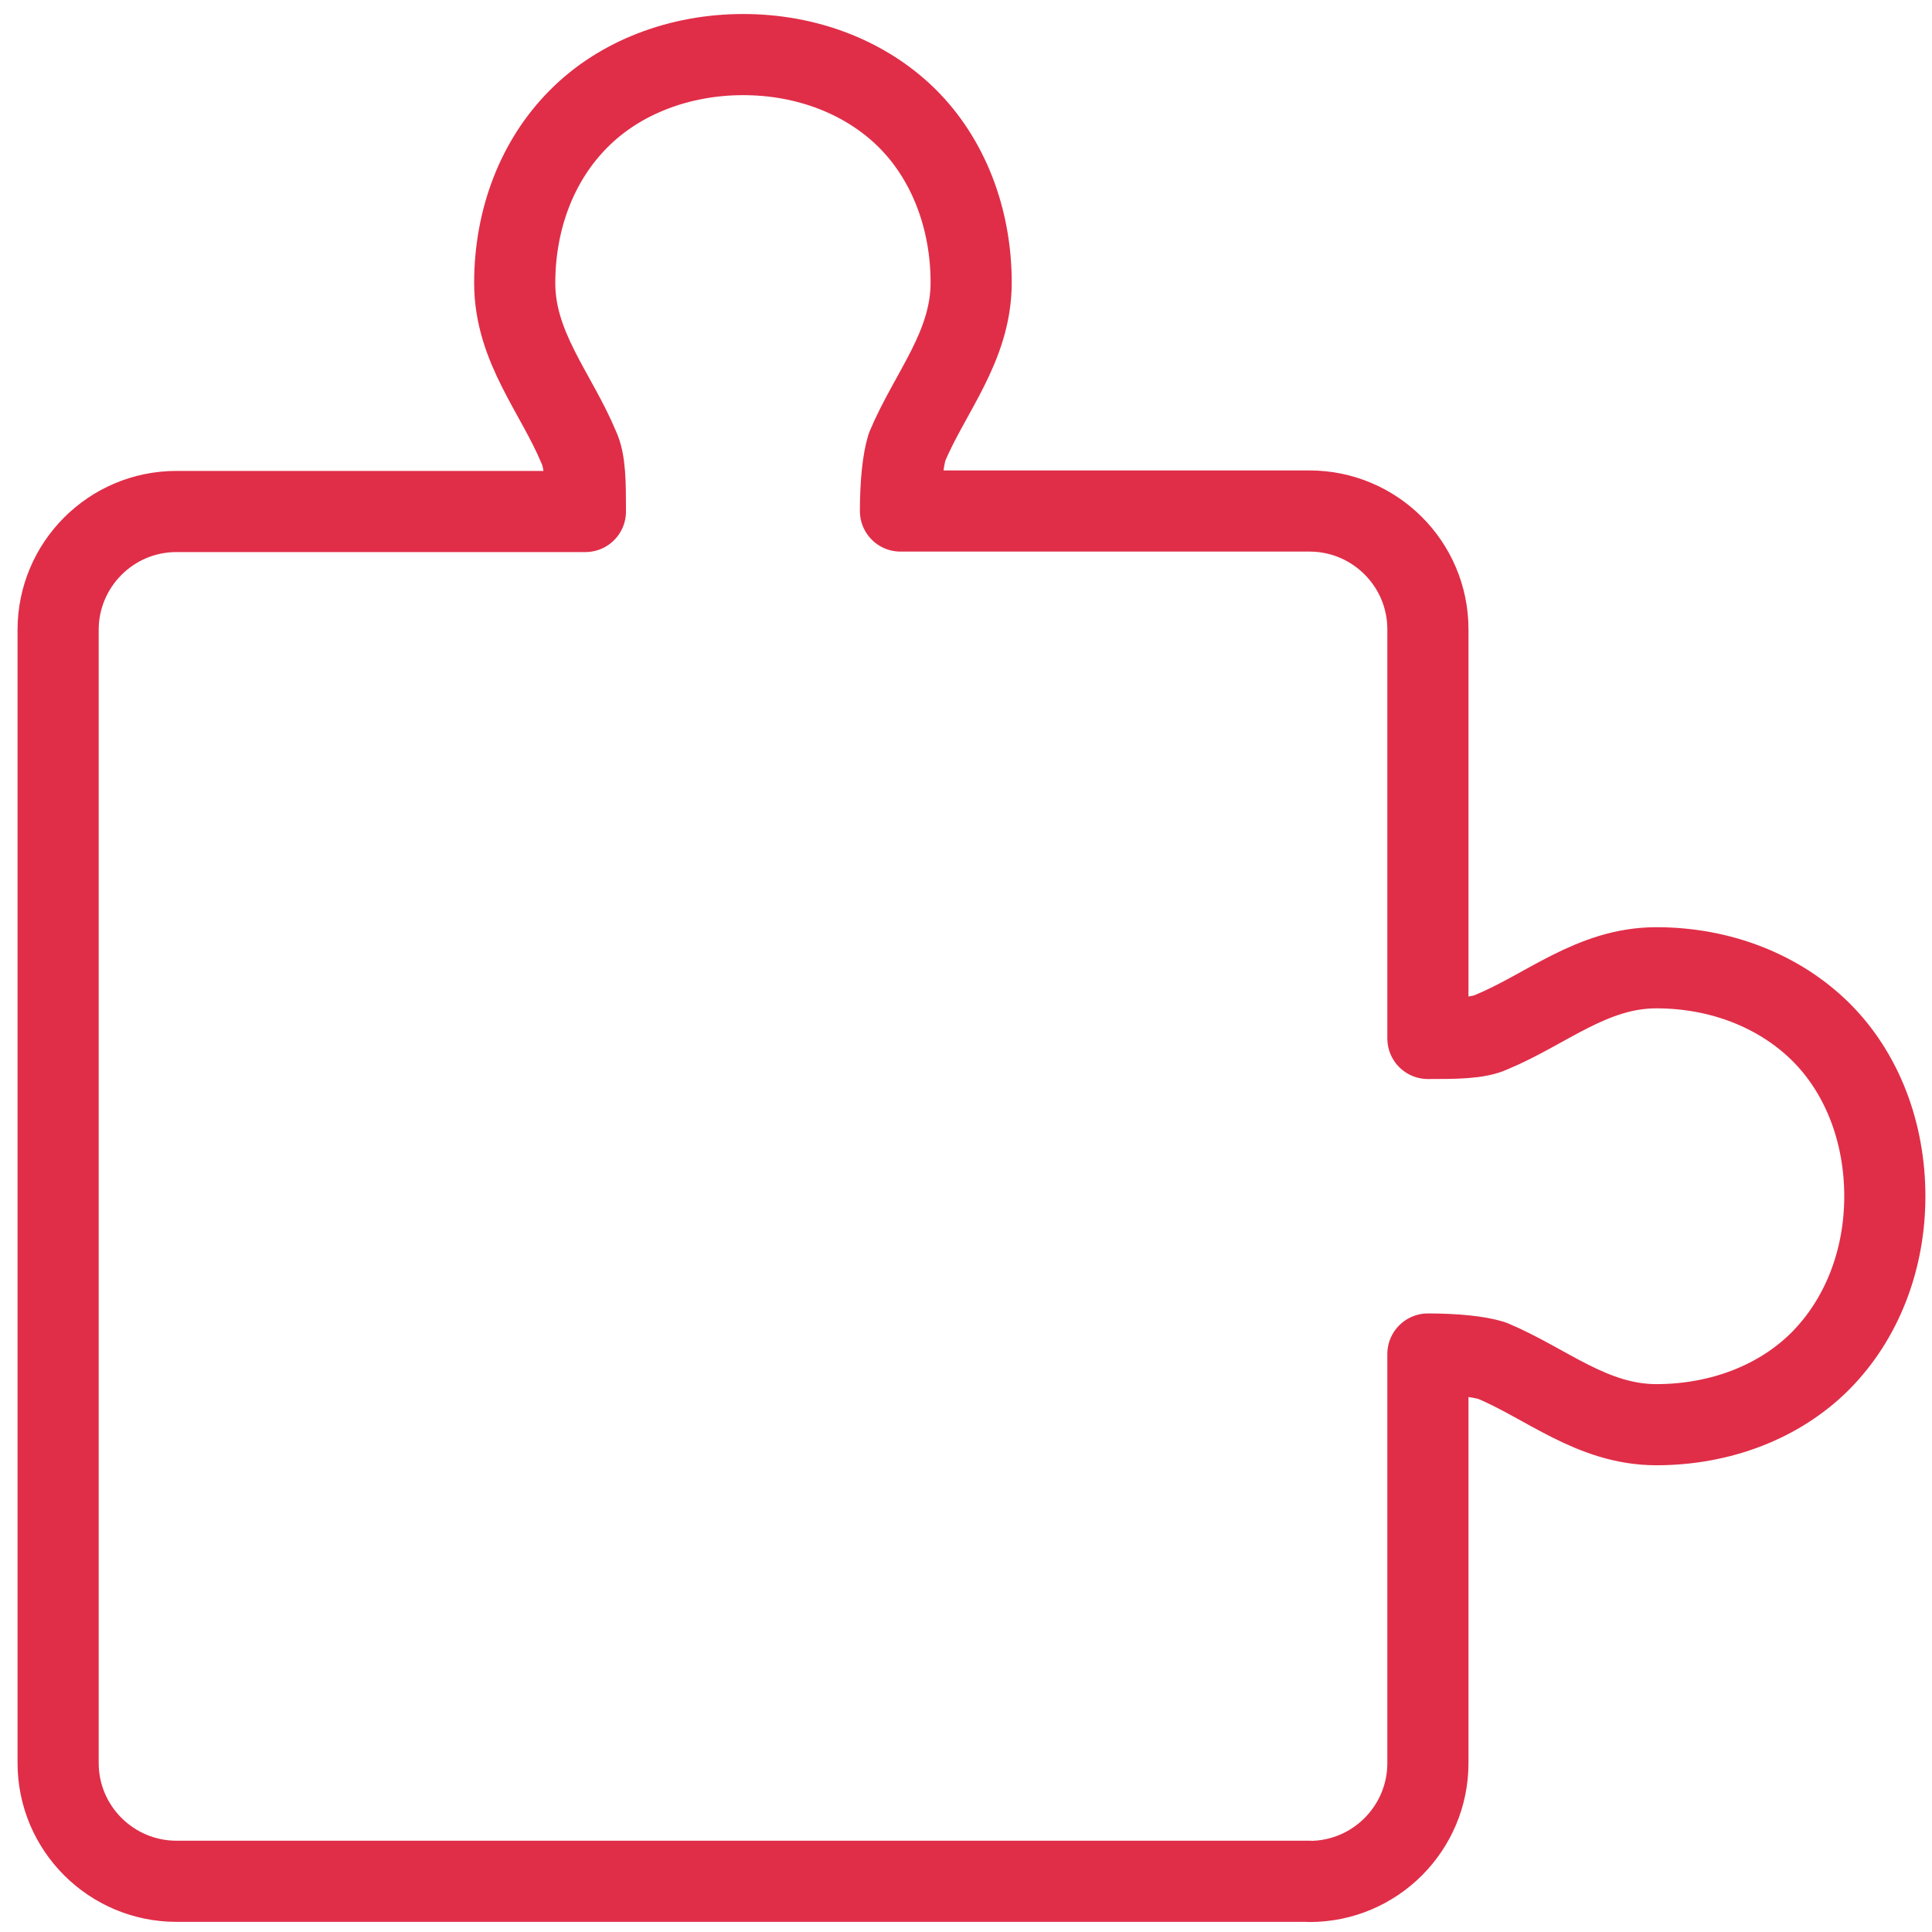
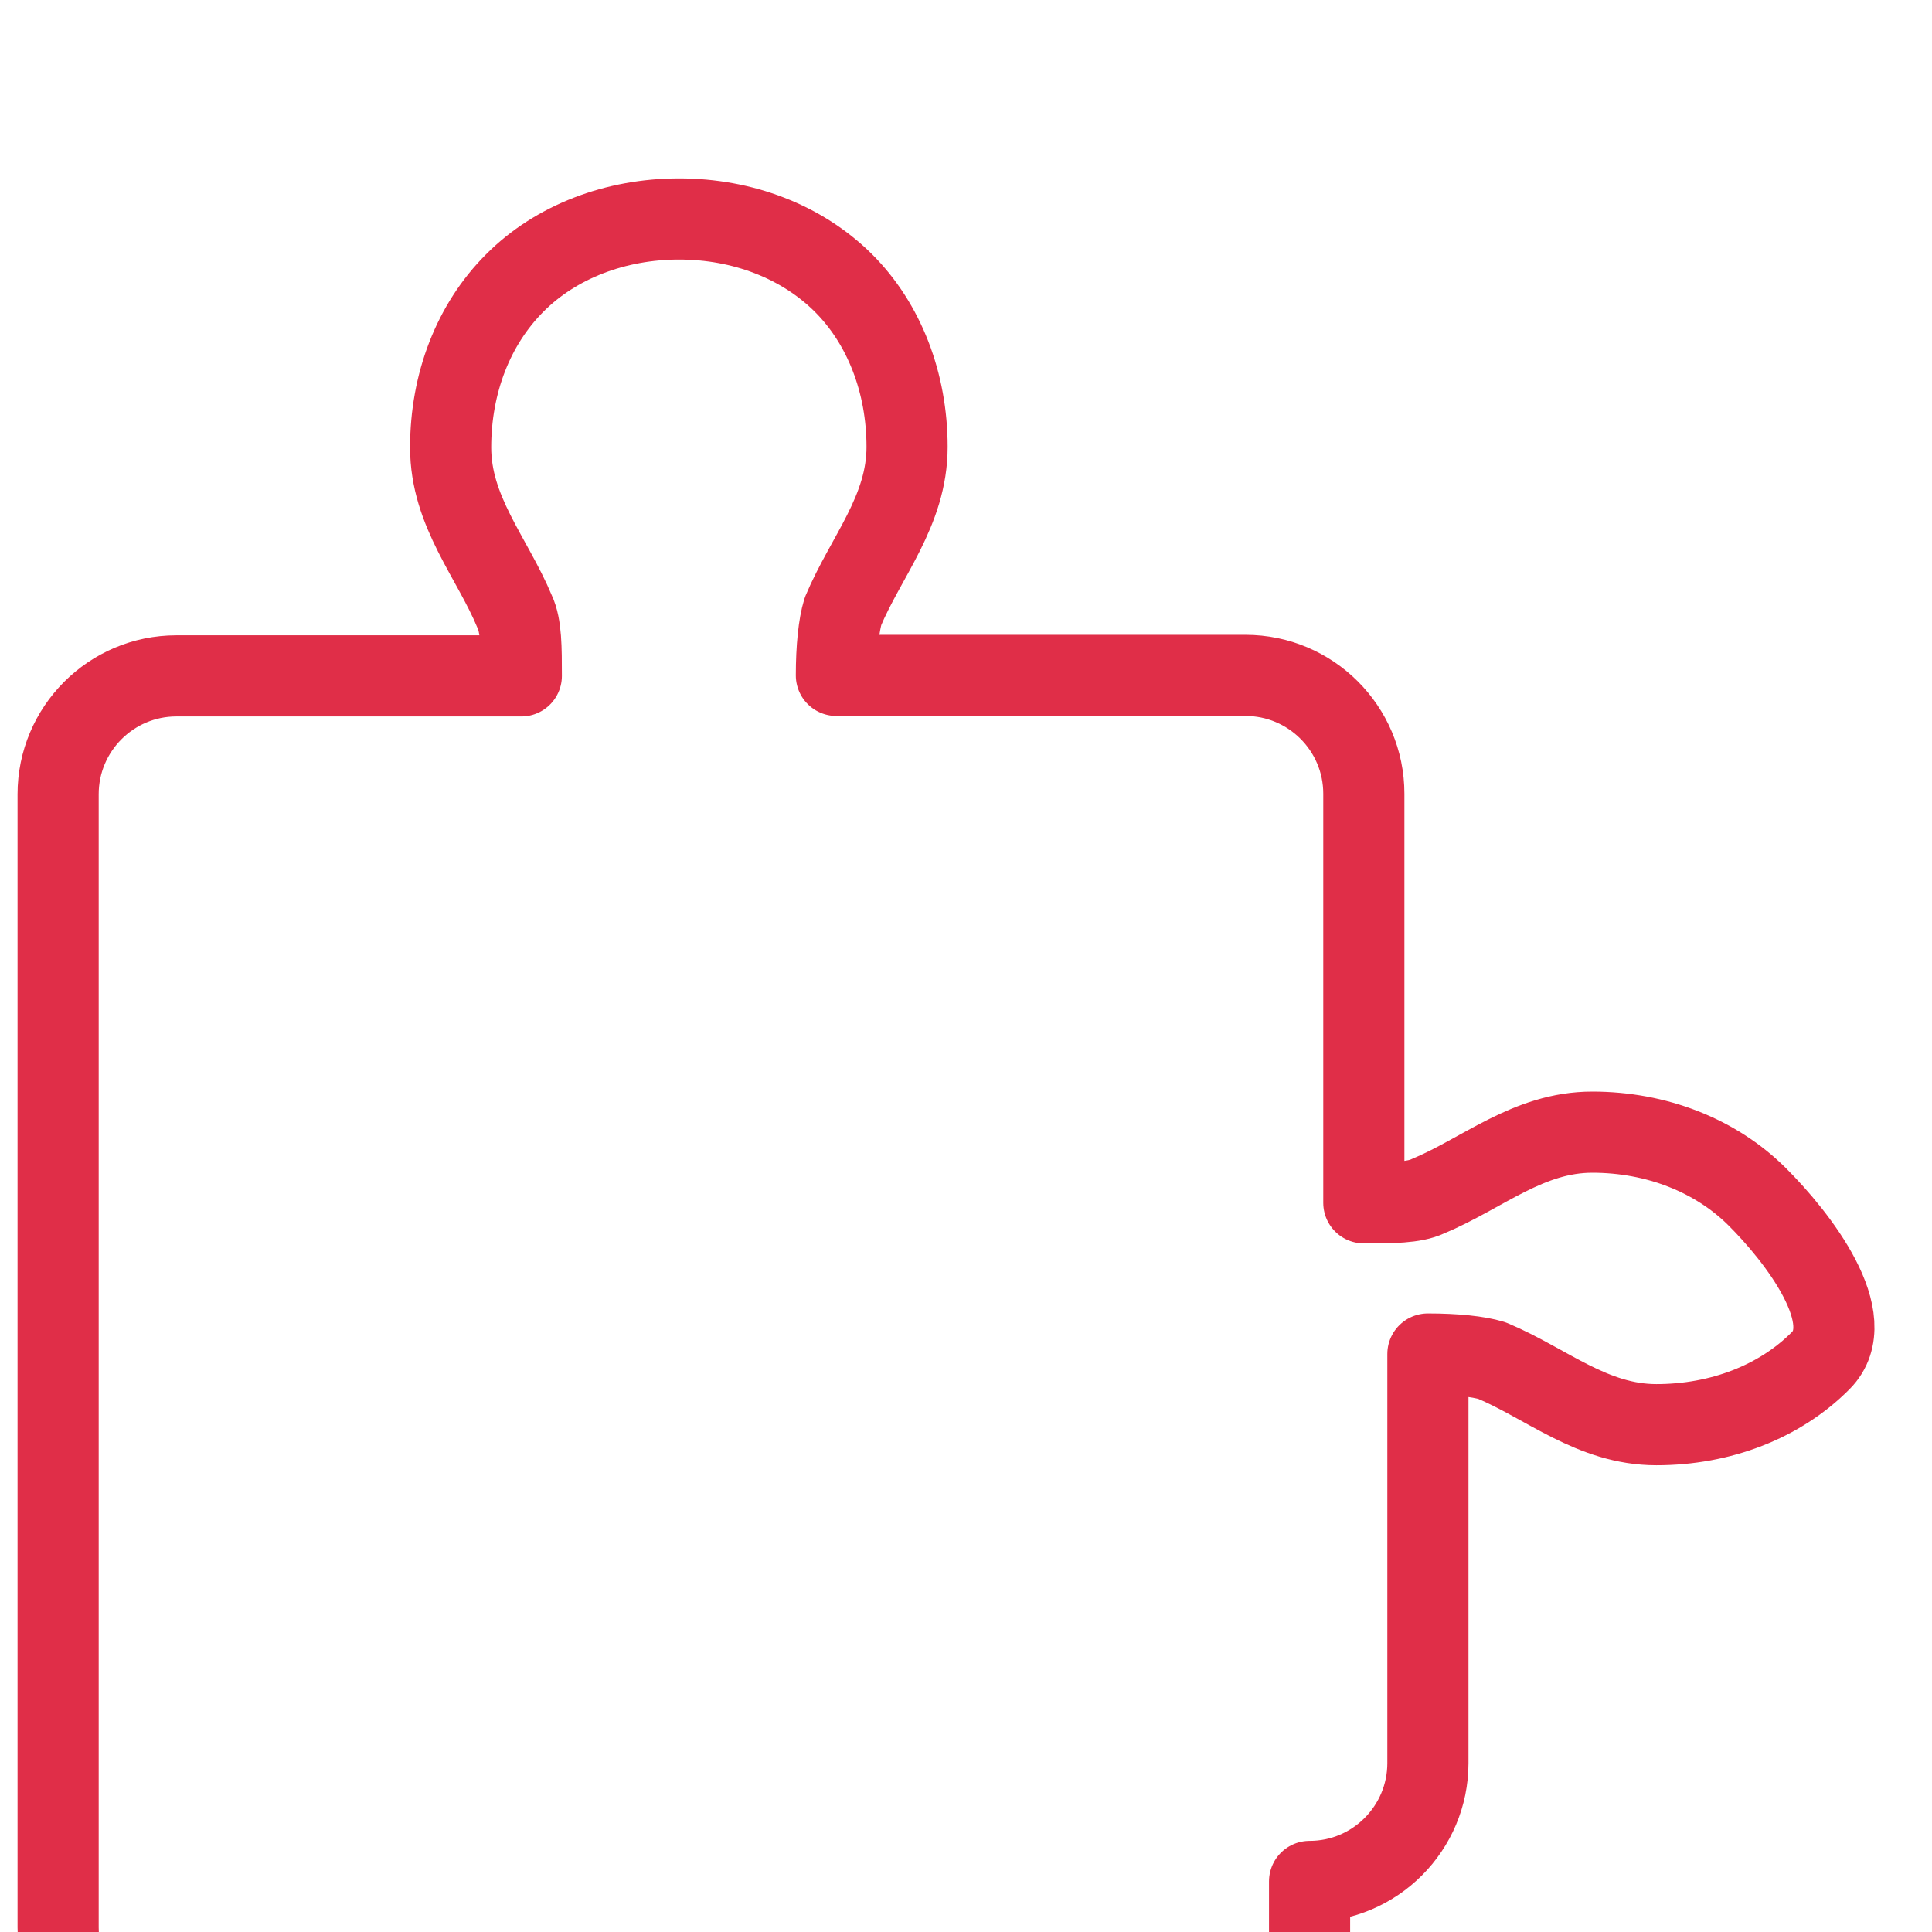
<svg xmlns="http://www.w3.org/2000/svg" id="Lijnen_roze" data-name="Lijnen roze" viewBox="0 0 120 120">
  <defs>
    <style> .cls-1 { fill: none; stroke: #e02e48; stroke-linecap: round; stroke-linejoin: round; stroke-width: 5.04px; } </style>
  </defs>
-   <path class="cls-1" d="M81.34,116.86c4.07,0,7.35-3.31,7.35-7.35v-25.41c1.71,0,3.13.15,3.98.41,3.39,1.42,6.23,3.98,10.21,3.98s7.67-1.42,10.21-3.98c2.54-2.57,3.98-6.23,3.98-10.21s-1.42-7.67-3.98-10.21c-2.57-2.54-6.23-3.98-10.21-3.98s-6.82,2.57-10.21,3.98c-.86.41-2.27.41-3.98.41v-25.41c0-4.07-3.31-7.35-7.35-7.35h-25.41c0-1.71.15-3.13.41-3.98,1.42-3.39,3.98-6.23,3.98-10.21s-1.42-7.67-3.98-10.21c-2.57-2.54-6.23-3.95-10.18-3.95s-7.67,1.42-10.21,3.98c-2.57,2.57-3.98,6.23-3.98,10.21s2.57,6.82,3.98,10.21c.41.86.41,2.27.41,3.98H10.96c-4.07,0-7.35,3.31-7.35,7.35v70.38c0,4.07,3.31,7.35,7.35,7.35h70.38Z" />
+   <path class="cls-1" d="M81.34,116.86c4.07,0,7.35-3.31,7.35-7.35v-25.41c1.71,0,3.13.15,3.98.41,3.39,1.42,6.23,3.98,10.21,3.98s7.67-1.42,10.21-3.98s-1.42-7.67-3.98-10.21c-2.57-2.54-6.23-3.98-10.21-3.98s-6.82,2.57-10.21,3.98c-.86.41-2.27.41-3.98.41v-25.41c0-4.07-3.31-7.35-7.35-7.35h-25.41c0-1.71.15-3.13.41-3.98,1.42-3.39,3.98-6.23,3.98-10.21s-1.42-7.67-3.98-10.21c-2.57-2.54-6.23-3.95-10.18-3.95s-7.67,1.42-10.21,3.98c-2.57,2.57-3.98,6.23-3.98,10.21s2.57,6.82,3.98,10.21c.41.86.41,2.27.41,3.98H10.96c-4.07,0-7.35,3.31-7.35,7.35v70.38c0,4.07,3.31,7.35,7.35,7.35h70.38Z" />
</svg>